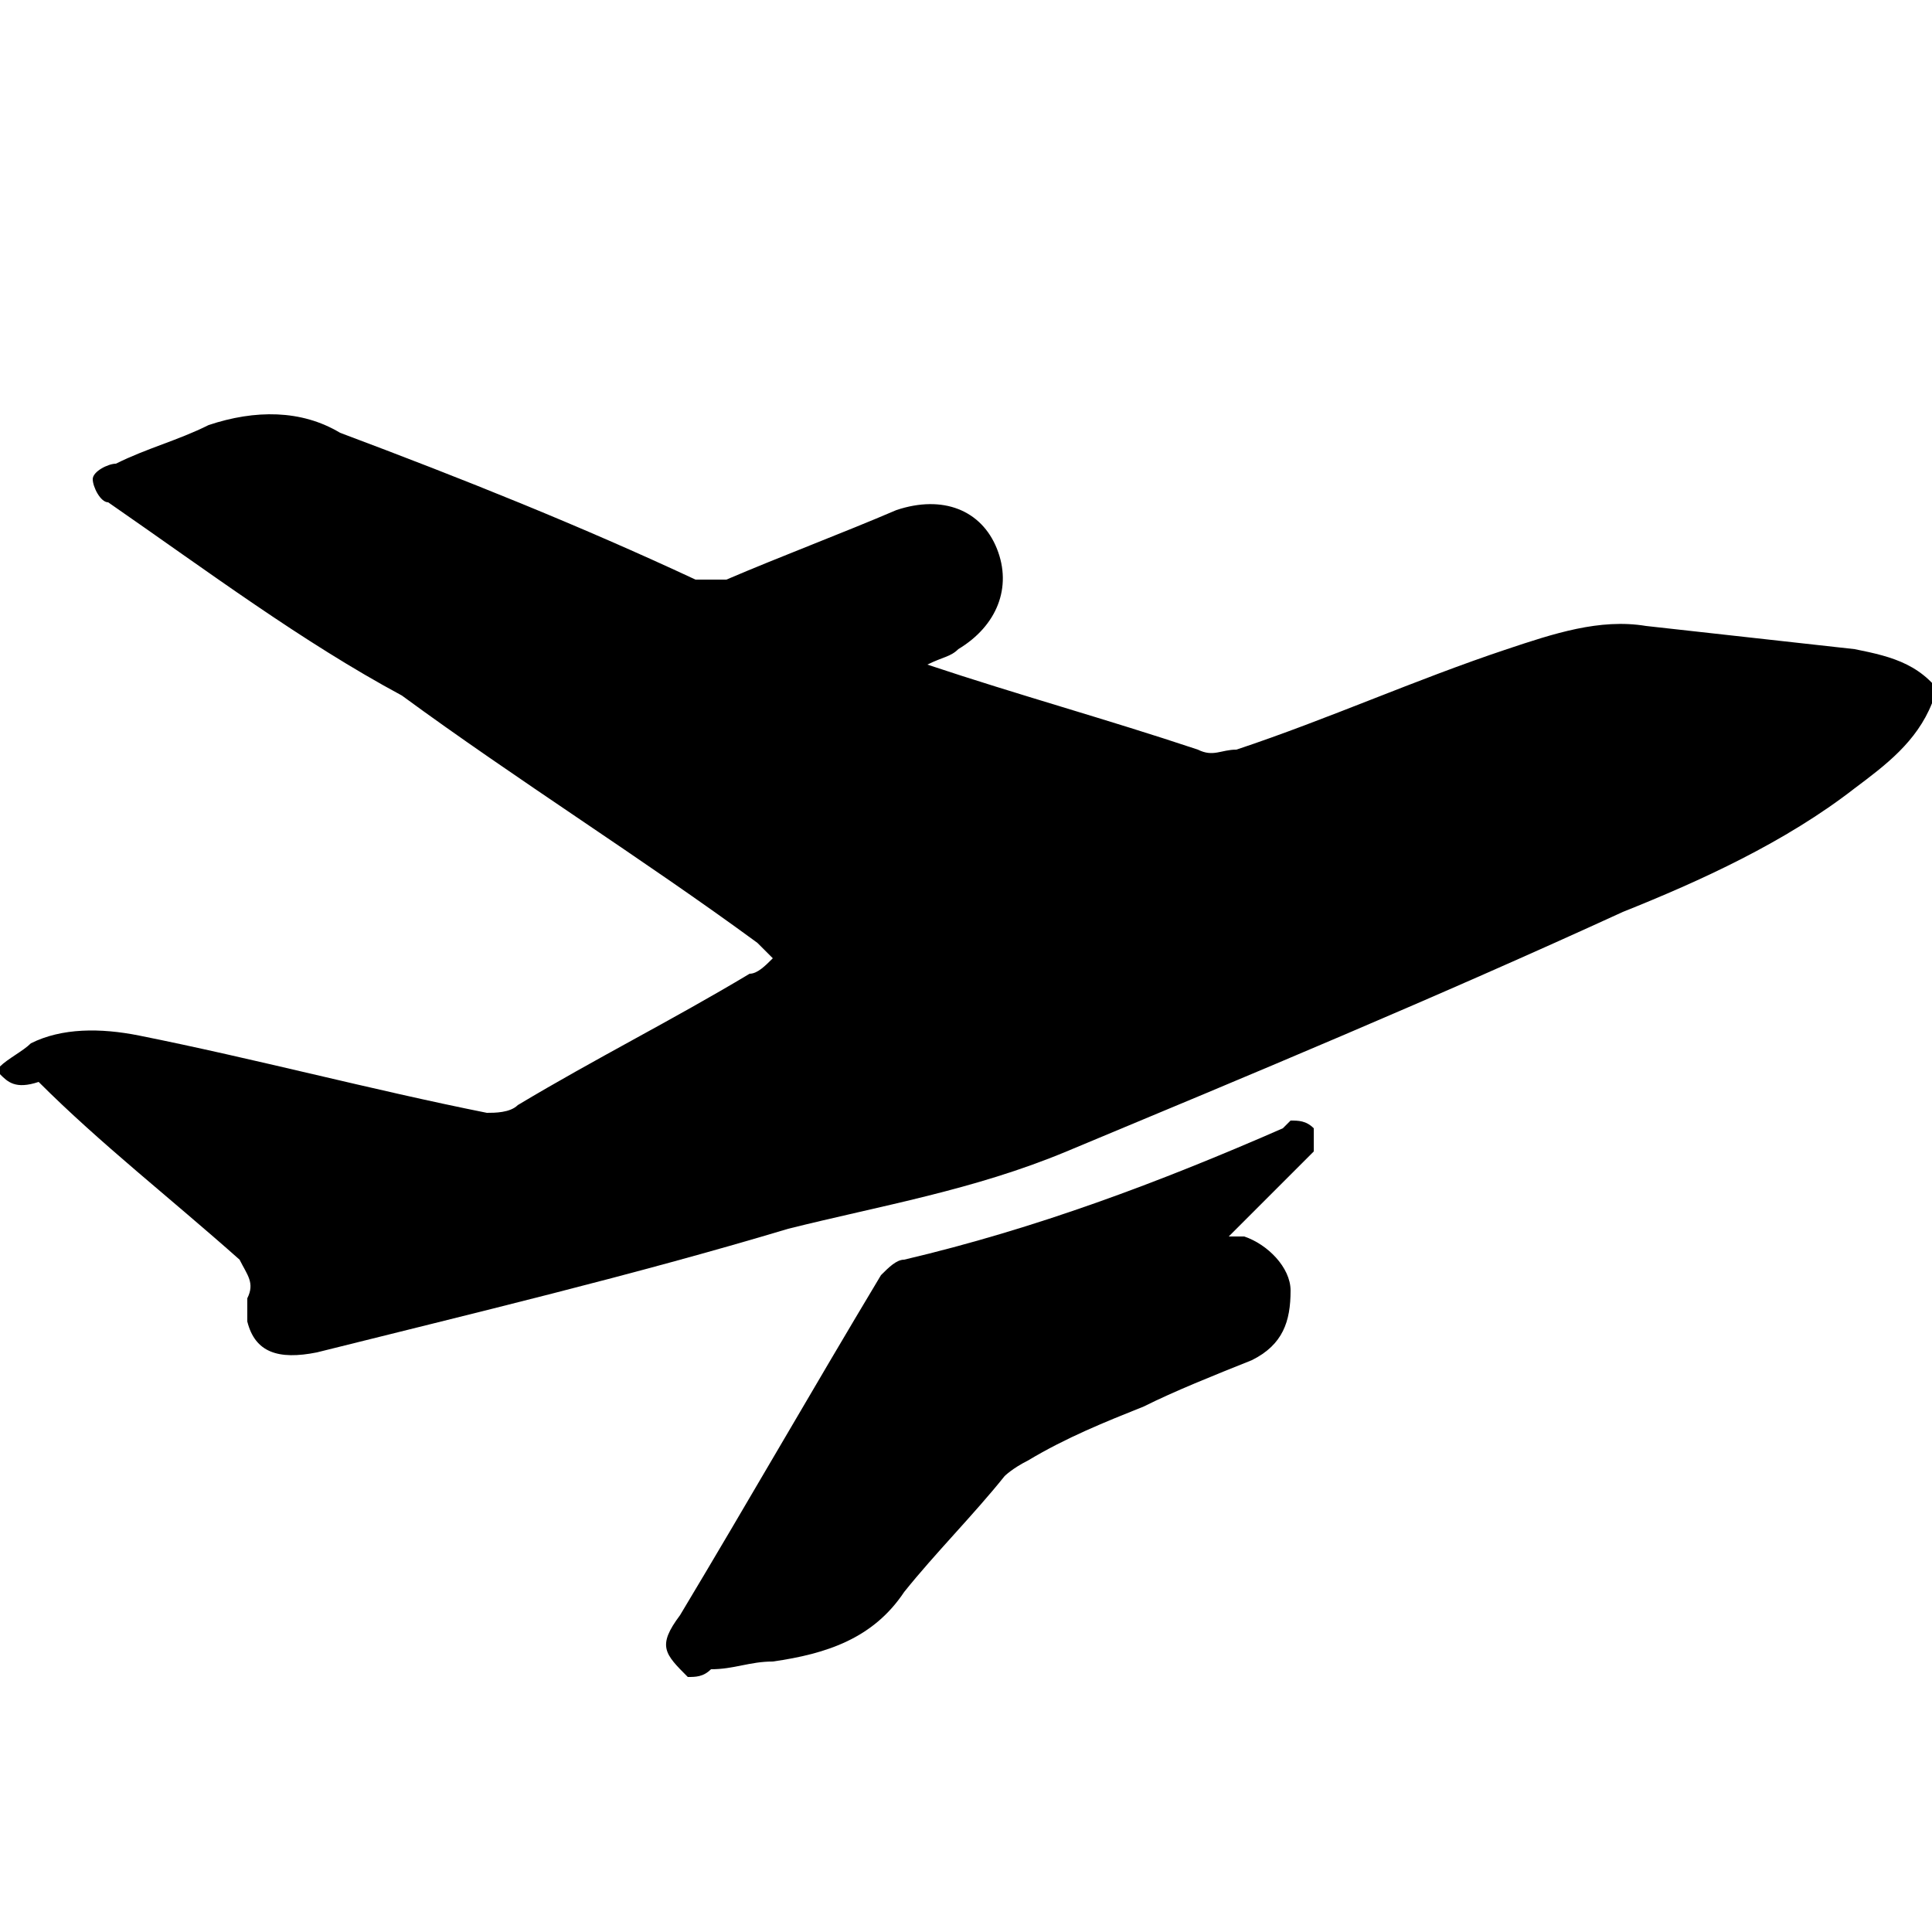
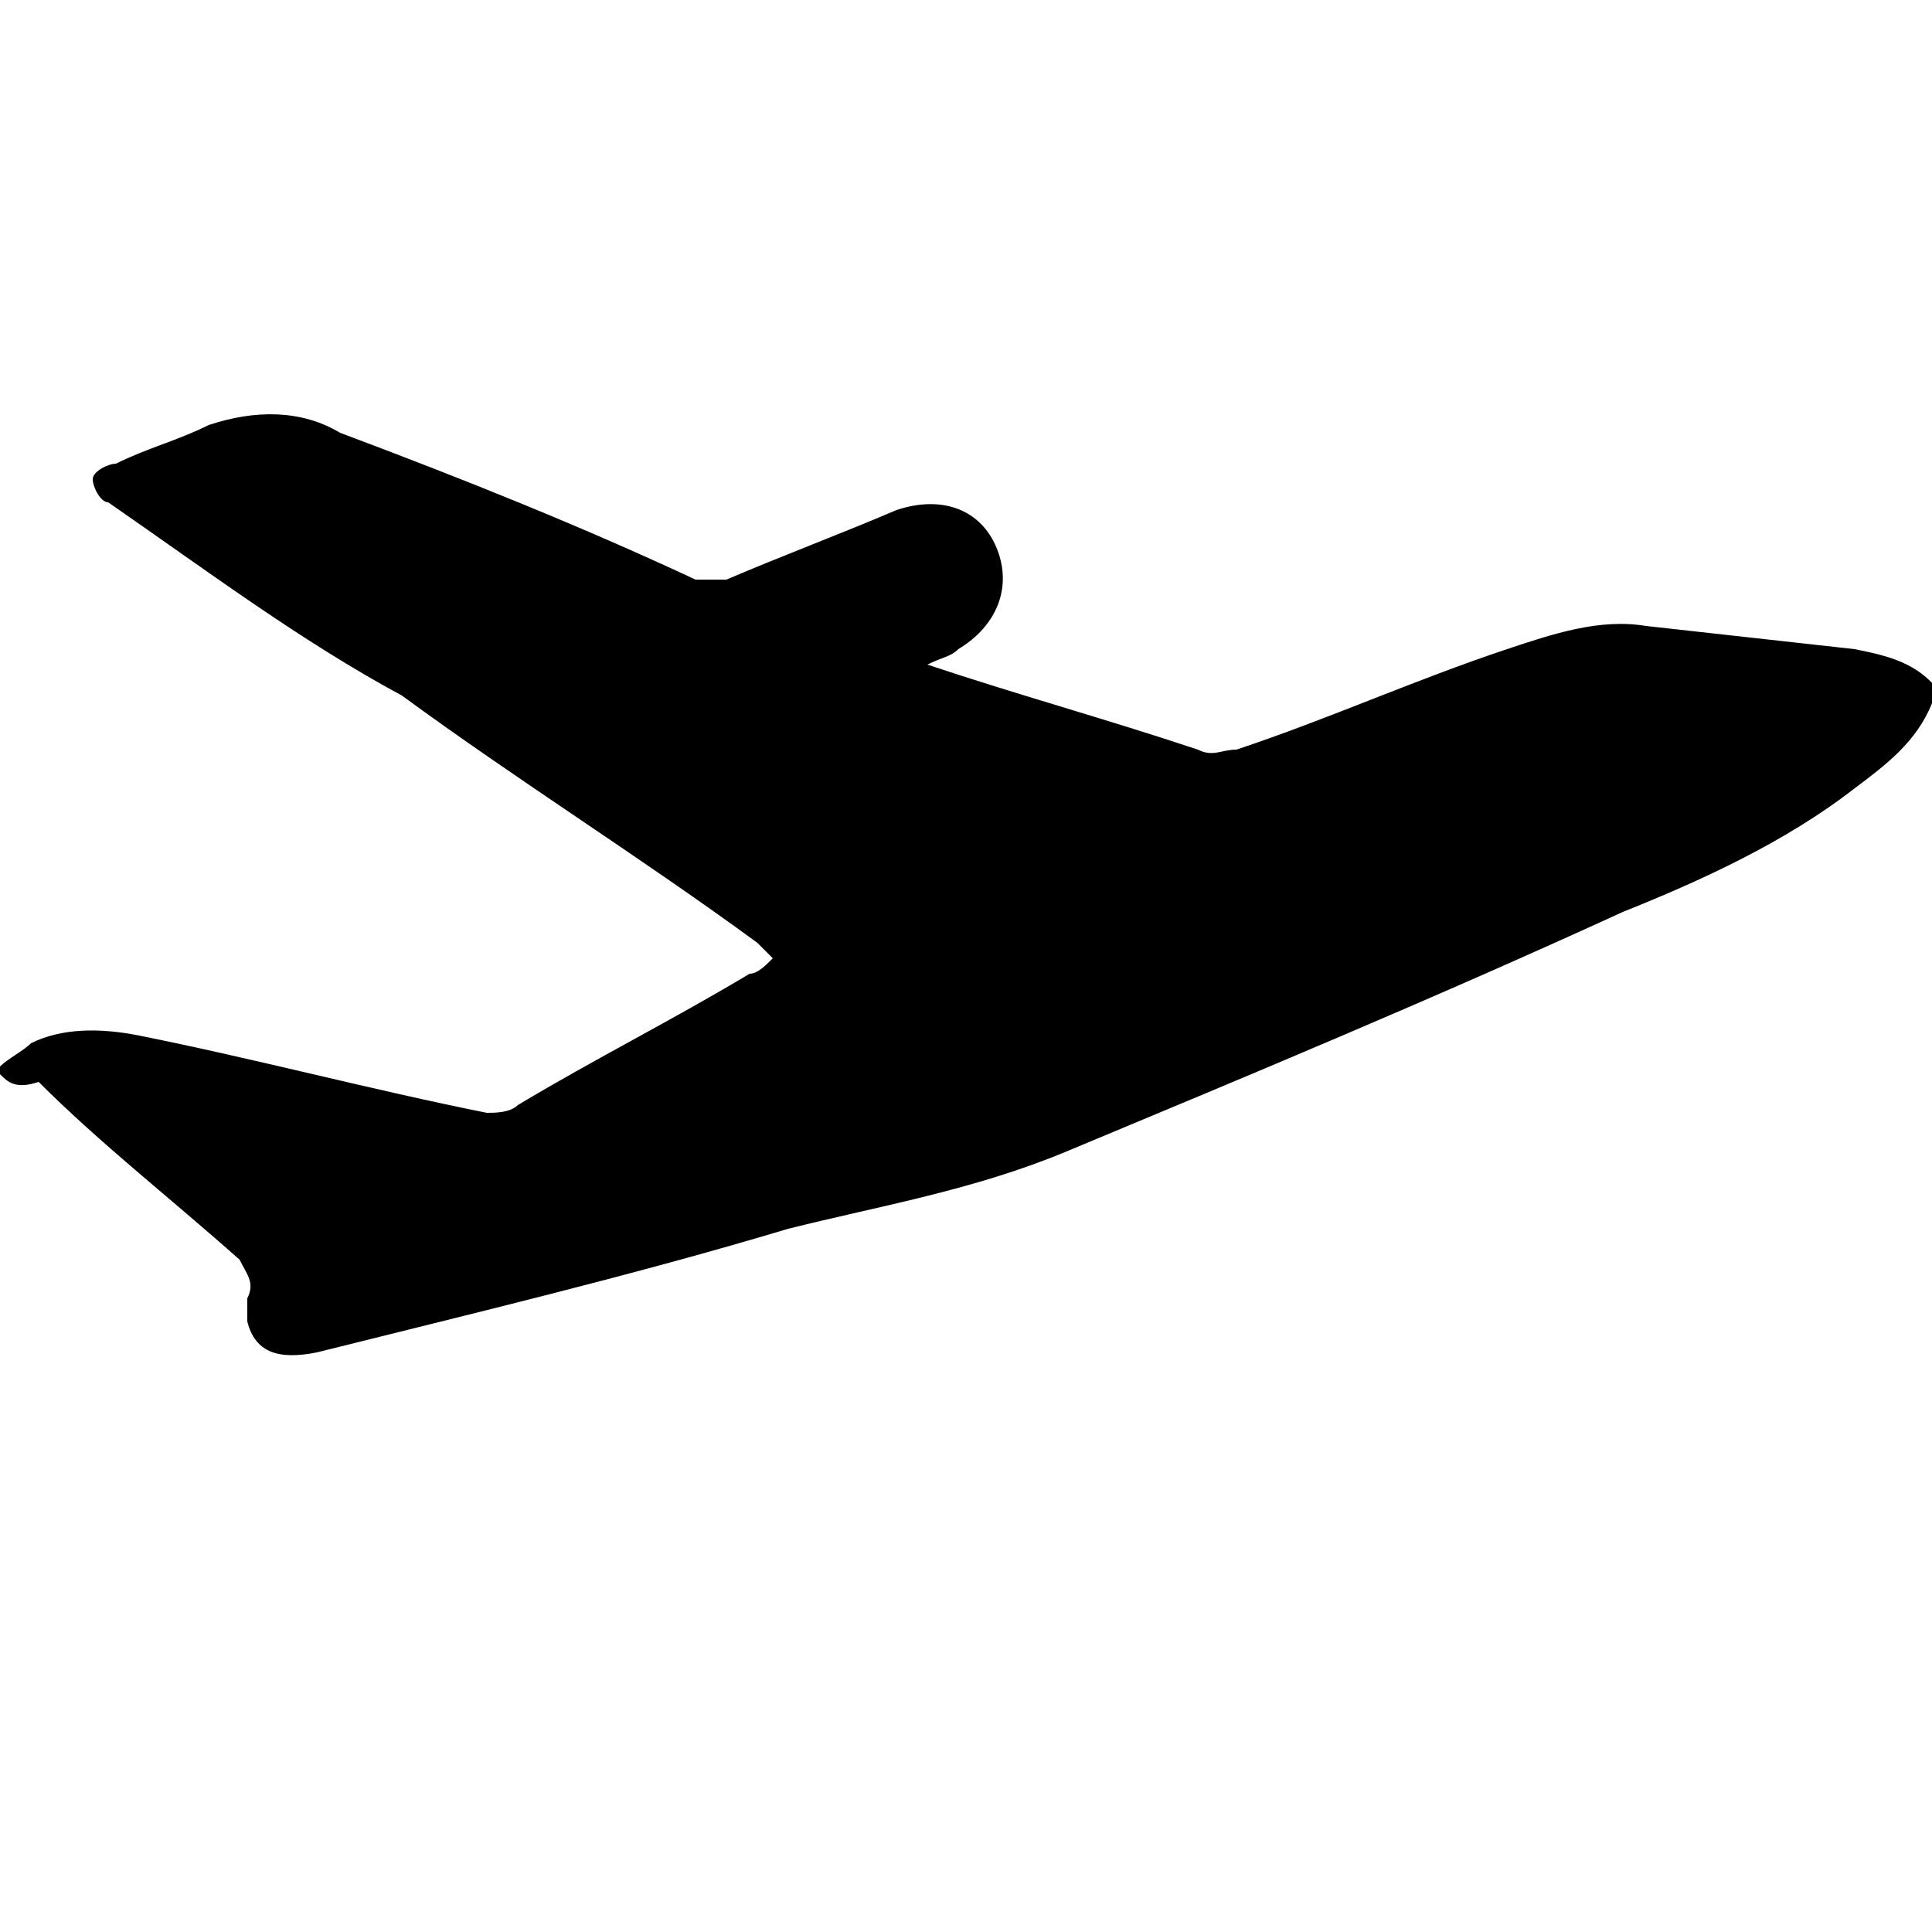
<svg xmlns="http://www.w3.org/2000/svg" version="1.1" id="Layer_1" x="0px" y="0px" viewBox="0 0 25 25" style="enable-background:new 0 0 25 25;" xml:space="preserve">
  <g>
    <g>
      <path d="M25,9.1c-0.2,0.5-0.6,0.8-1,1.1c-0.9,0.7-2,1.2-3,1.6c-2.4,1.1-4.8,2.1-7.2,3.1c-1.2,0.5-2.4,0.7-3.6,1    c-2,0.6-4.1,1.1-6.1,1.6c-0.5,0.1-0.8,0-0.9-0.4c0-0.1,0-0.2,0-0.3c0.1-0.2,0-0.3-0.1-0.5c-0.9-0.8-1.8-1.5-2.6-2.3    C0.2,14.1,0.1,14,0,13.9c0,0,0-0.1,0-0.1c0.1-0.1,0.3-0.2,0.4-0.3c0.4-0.2,0.9-0.2,1.4-0.1c1.5,0.3,3,0.7,4.5,1    c0.1,0,0.3,0,0.4-0.1c1-0.6,2-1.1,3-1.7c0.1,0,0.2-0.1,0.3-0.2c-0.1-0.1-0.1-0.1-0.2-0.2c-1.5-1.1-3.1-2.1-4.6-3.2    C3.9,8.3,2.7,7.4,1.4,6.5C1.3,6.5,1.2,6.3,1.2,6.2C1.2,6.1,1.4,6,1.5,6c0.4-0.2,0.8-0.3,1.2-0.5c0.6-0.2,1.2-0.2,1.7,0.1    C6,6.2,7.5,6.8,9,7.5c0.1,0,0.3,0,0.4,0c0.7-0.3,1.5-0.6,2.2-0.9c0.6-0.2,1.1,0,1.3,0.5c0.2,0.5,0,1-0.5,1.3    c-0.1,0.1-0.2,0.1-0.4,0.2c1.2,0.4,2.3,0.7,3.5,1.1c0.2,0.1,0.3,0,0.5,0c1.2-0.4,2.3-0.9,3.5-1.3c0.6-0.2,1.2-0.4,1.8-0.3    c0.9,0.1,1.8,0.2,2.7,0.3c0.5,0.1,0.9,0.2,1.2,0.7C25,8.9,25,9,25,9.1z" />
-       <path d="M8.9,21.7c-0.3-0.3-0.4-0.4-0.1-0.8c0.9-1.5,1.7-2.9,2.6-4.4c0.1-0.1,0.2-0.2,0.3-0.2c1.7-0.4,3.3-1,4.9-1.7    c0,0,0.1-0.1,0.1-0.1c0.1,0,0.2,0,0.3,0.1c0,0.1,0,0.2,0,0.3c-0.3,0.3-0.6,0.6-0.9,0.9c-0.1,0.1-0.1,0.1-0.2,0.2    c0.1,0,0.2,0,0.2,0c0.3,0.1,0.6,0.4,0.6,0.7c0,0.4-0.1,0.7-0.5,0.9c-0.5,0.2-1,0.4-1.4,0.6c-0.5,0.2-1,0.4-1.5,0.7    C13.1,19,13,19.1,13,19.1c-0.4,0.5-0.9,1-1.3,1.5c-0.4,0.6-1,0.8-1.7,0.9c-0.3,0-0.5,0.1-0.8,0.1C9.1,21.7,9,21.7,8.9,21.7z" />
    </g>
  </g>
</svg>